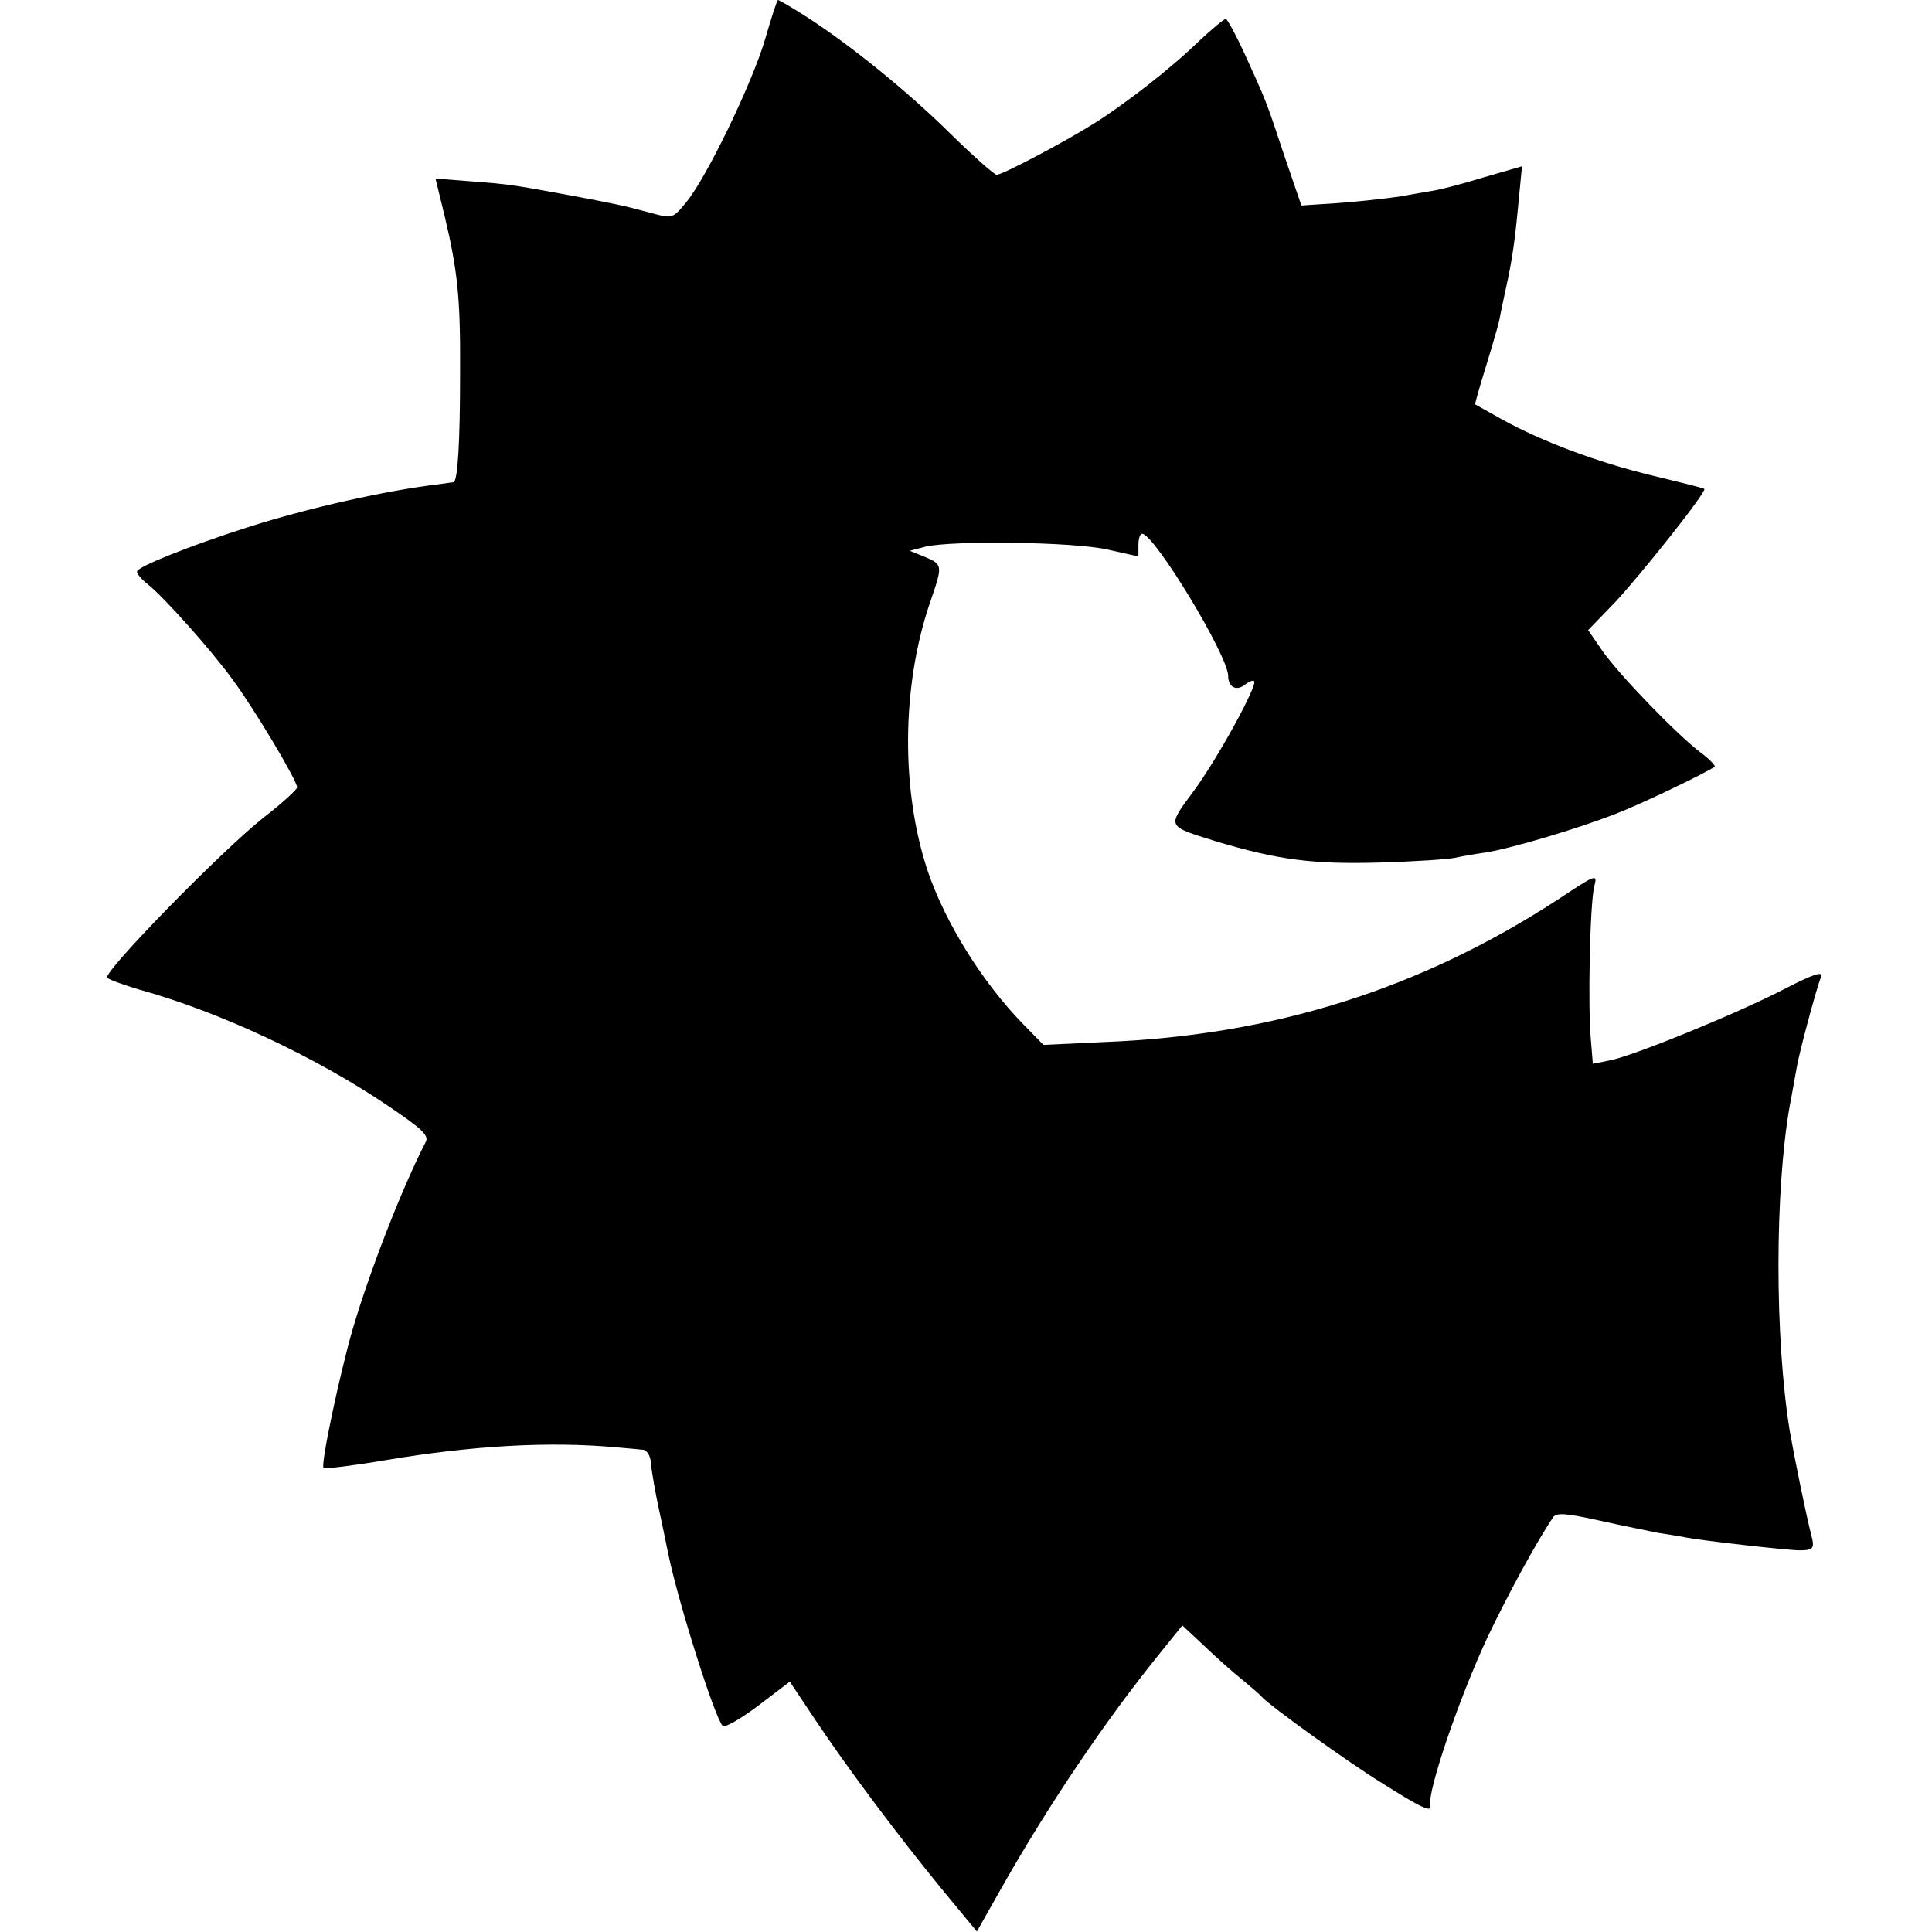
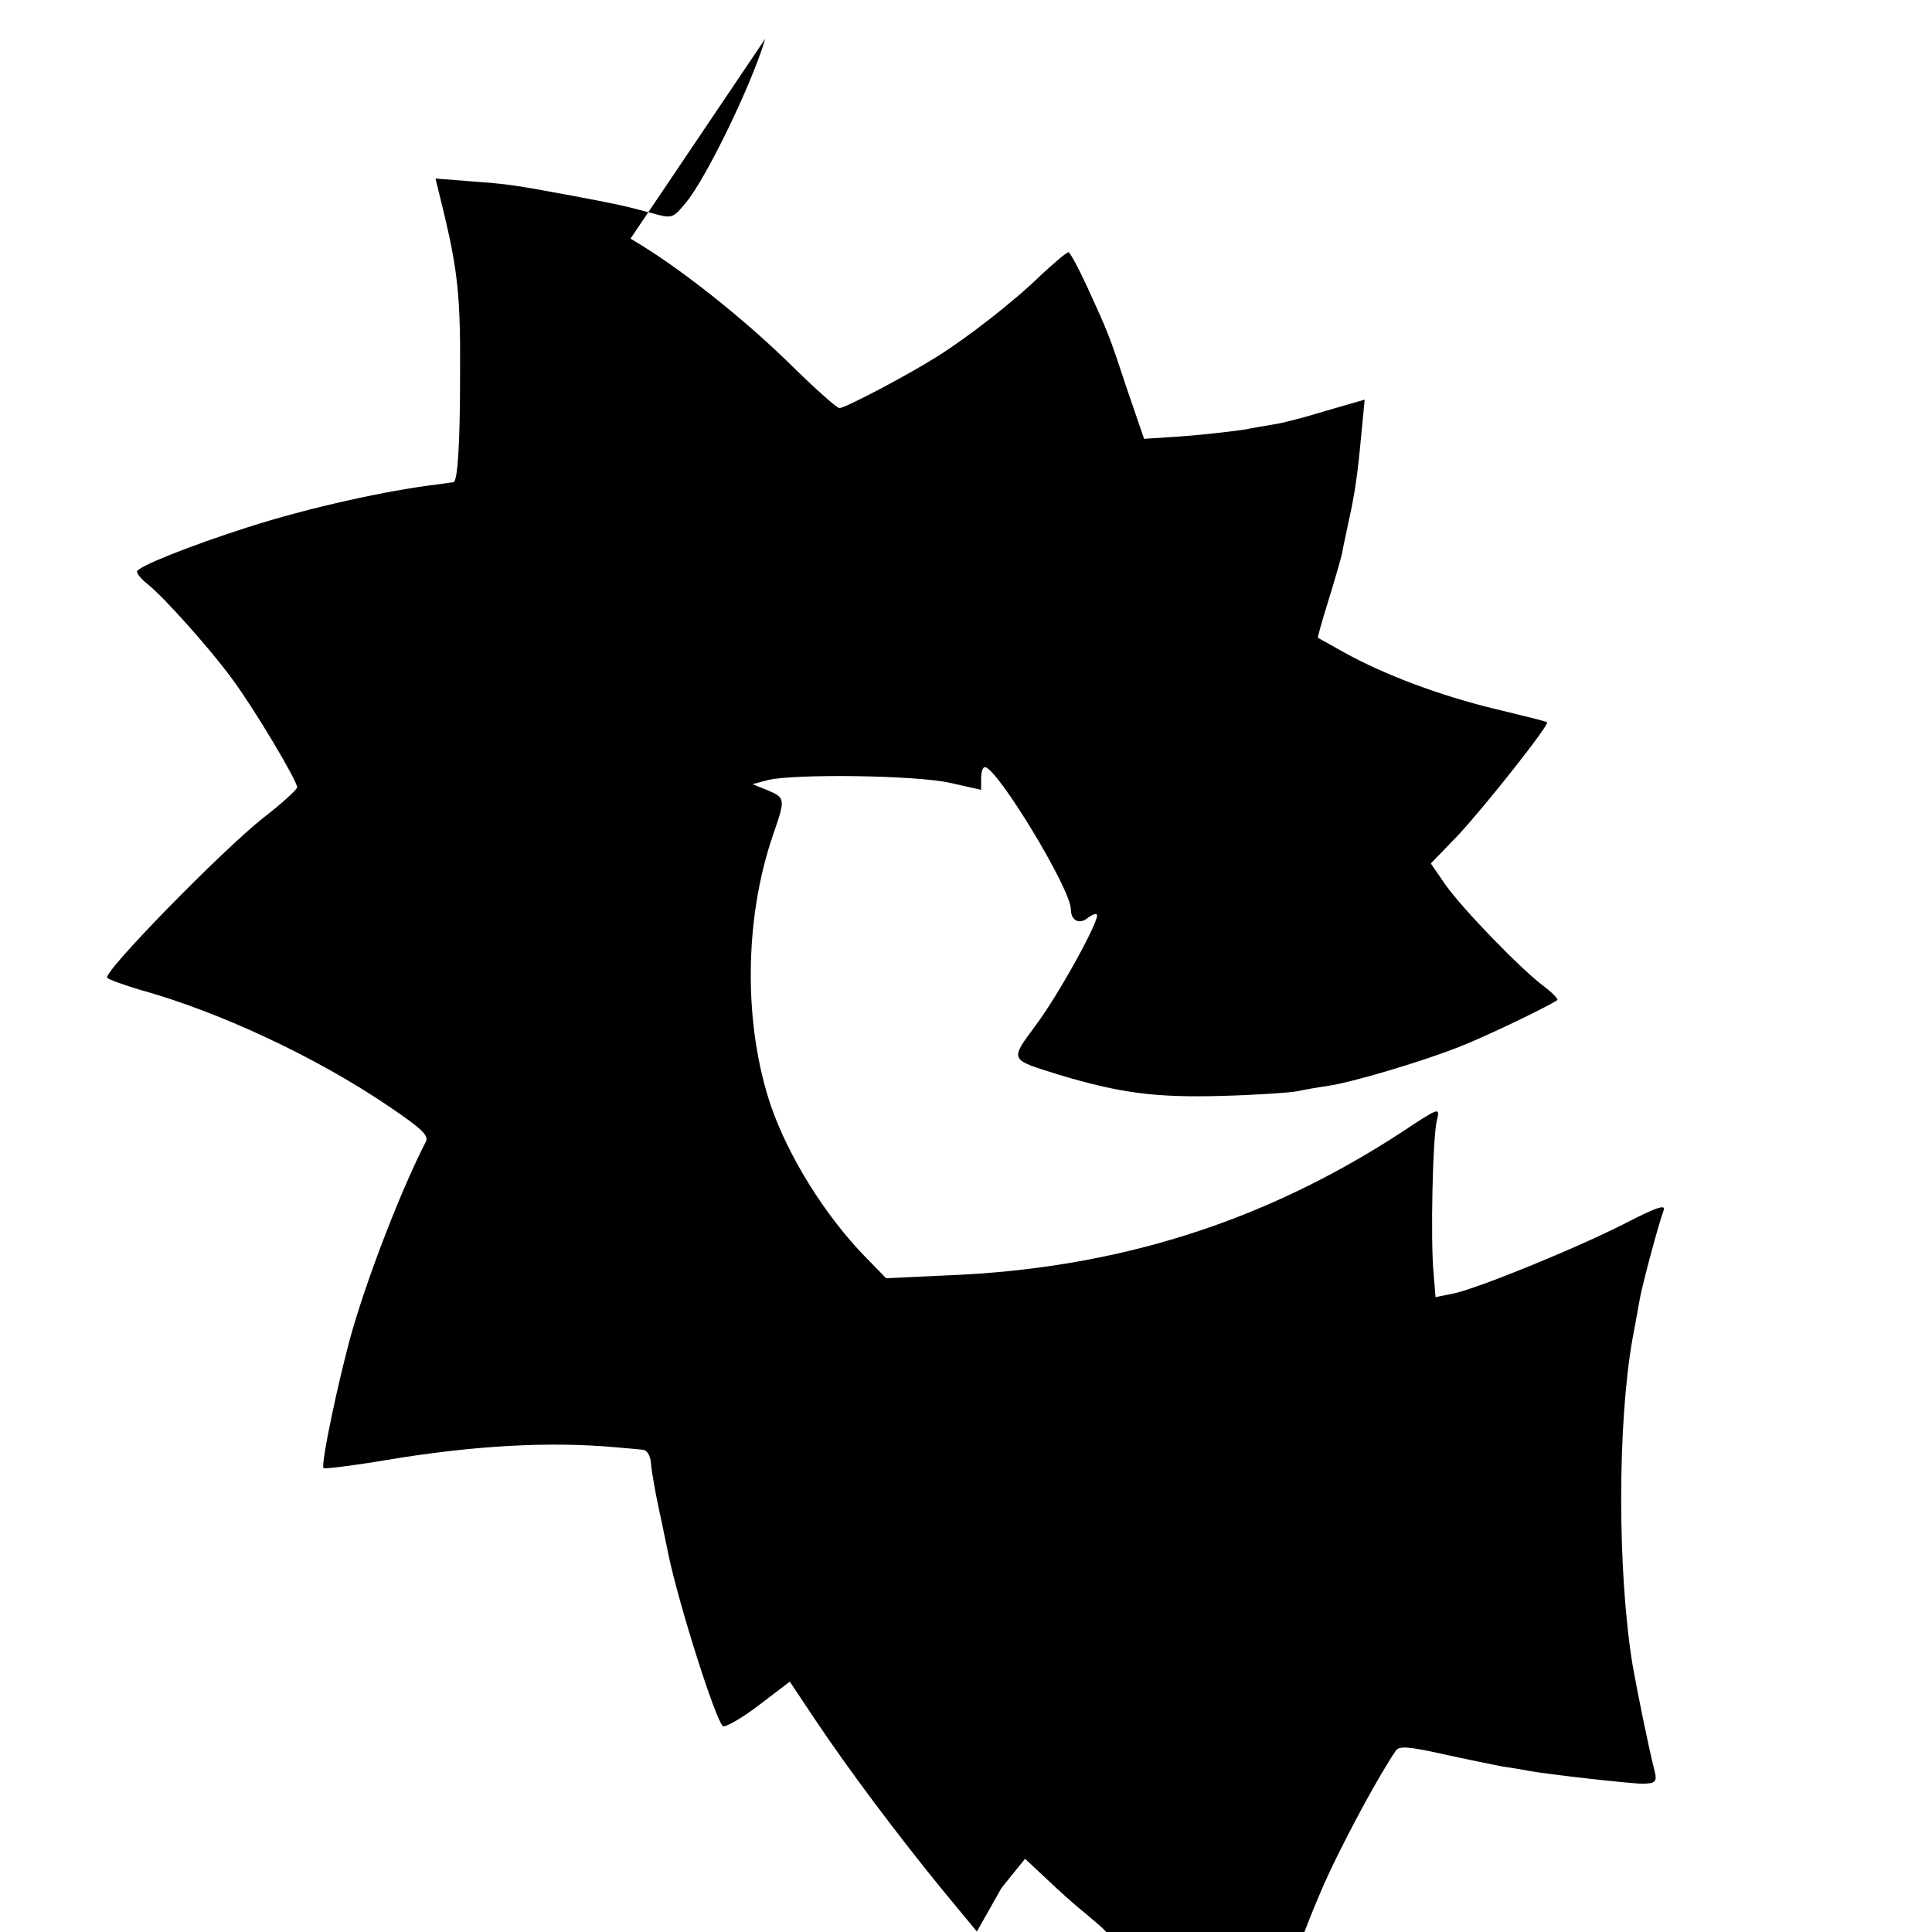
<svg xmlns="http://www.w3.org/2000/svg" version="1.0" width="409pt" height="409pt" viewBox="0 0 409 409" preserveAspectRatio="xMidYMid meet">
  <g transform="translate(0,409) scale(0.1,-0.1)" fill="#000000" stroke="none">
-     <path d="M1620 4008 c-27 -93 -125 -296 -168 -347 -28 -34 -29 -34 -73 -22 -63 17 -75 19 -164 36 -130 24 -137 25 -216 31 l-77 6 19 -78 c28 -118 34 -175 33 -334 0 -148 -5 -229 -14 -231 -3 0 -16 -2 -30 -4 -111 -13 -277 -50 -405 -91 -122 -39 -235 -84 -235 -94 0 -5 10 -17 23 -27 35 -28 134 -139 179 -201 46 -62 138 -216 137 -229 0 -4 -31 -33 -70 -63 -89 -70 -343 -330 -332 -340 4 -4 35 -15 68 -25 167 -46 371 -141 525 -245 74 -50 89 -64 81 -78 -48 -93 -118 -271 -155 -398 -27 -94 -68 -286 -61 -292 2 -2 61 5 132 17 185 31 347 40 488 27 22 -2 47 -4 55 -5 9 0 17 -12 18 -28 1 -15 9 -62 18 -103 9 -41 17 -82 19 -91 22 -105 98 -345 115 -363 4 -4 38 15 75 43 l67 51 54 -81 c71 -106 173 -242 266 -356 l76 -92 52 92 c99 175 219 353 333 494 l50 62 46 -43 c25 -24 62 -57 81 -72 19 -16 37 -31 40 -35 15 -18 180 -137 256 -184 84 -53 106 -63 102 -47 -7 28 61 228 122 358 40 84 102 199 138 252 7 10 26 9 98 -7 49 -11 105 -22 124 -26 19 -3 46 -7 60 -10 38 -7 214 -27 240 -27 28 0 32 4 25 30 -12 47 -36 165 -46 222 -32 197 -32 509 0 690 6 30 12 67 15 82 5 30 41 164 51 190 5 13 -16 6 -80 -27 -101 -52 -319 -141 -368 -150 l-35 -7 -4 49 c-7 70 -2 293 7 326 7 28 5 27 -78 -28 -291 -189 -601 -287 -960 -301 l-128 -6 -43 44 c-87 89 -164 214 -201 321 -58 171 -57 394 4 572 27 78 27 80 -11 96 l-32 13 34 9 c59 13 309 10 383 -6 l67 -15 0 24 c0 13 3 24 8 24 26 -1 182 -258 182 -301 0 -24 18 -33 36 -18 8 6 17 10 19 7 8 -8 -79 -167 -129 -234 -56 -76 -57 -72 48 -105 130 -39 204 -49 346 -45 74 2 146 7 160 10 13 3 42 8 63 11 54 8 198 51 277 82 55 21 194 88 210 100 2 2 -11 16 -30 30 -50 38 -170 162 -207 214 l-31 45 57 59 c56 60 195 235 189 240 -2 2 -51 14 -109 28 -117 28 -236 73 -319 119 -30 17 -56 31 -57 32 -1 1 9 36 22 78 13 42 26 87 29 100 2 13 9 43 14 68 13 58 19 99 27 186 l7 72 -83 -24 c-45 -14 -96 -27 -113 -29 -17 -3 -42 -7 -56 -10 -32 -5 -112 -14 -170 -17 l-45 -3 -36 105 c-39 118 -39 117 -85 218 -18 39 -36 72 -39 72 -4 0 -30 -22 -59 -49 -54 -53 -155 -132 -221 -173 -62 -39 -193 -108 -205 -108 -5 0 -49 39 -97 86 -92 91 -212 188 -305 248 -31 20 -59 36 -61 36 -2 0 -14 -37 -27 -82z" />
+     <path d="M1620 4008 c-27 -93 -125 -296 -168 -347 -28 -34 -29 -34 -73 -22 -63 17 -75 19 -164 36 -130 24 -137 25 -216 31 l-77 6 19 -78 c28 -118 34 -175 33 -334 0 -148 -5 -229 -14 -231 -3 0 -16 -2 -30 -4 -111 -13 -277 -50 -405 -91 -122 -39 -235 -84 -235 -94 0 -5 10 -17 23 -27 35 -28 134 -139 179 -201 46 -62 138 -216 137 -229 0 -4 -31 -33 -70 -63 -89 -70 -343 -330 -332 -340 4 -4 35 -15 68 -25 167 -46 371 -141 525 -245 74 -50 89 -64 81 -78 -48 -93 -118 -271 -155 -398 -27 -94 -68 -286 -61 -292 2 -2 61 5 132 17 185 31 347 40 488 27 22 -2 47 -4 55 -5 9 0 17 -12 18 -28 1 -15 9 -62 18 -103 9 -41 17 -82 19 -91 22 -105 98 -345 115 -363 4 -4 38 15 75 43 l67 51 54 -81 c71 -106 173 -242 266 -356 l76 -92 52 92 l50 62 46 -43 c25 -24 62 -57 81 -72 19 -16 37 -31 40 -35 15 -18 180 -137 256 -184 84 -53 106 -63 102 -47 -7 28 61 228 122 358 40 84 102 199 138 252 7 10 26 9 98 -7 49 -11 105 -22 124 -26 19 -3 46 -7 60 -10 38 -7 214 -27 240 -27 28 0 32 4 25 30 -12 47 -36 165 -46 222 -32 197 -32 509 0 690 6 30 12 67 15 82 5 30 41 164 51 190 5 13 -16 6 -80 -27 -101 -52 -319 -141 -368 -150 l-35 -7 -4 49 c-7 70 -2 293 7 326 7 28 5 27 -78 -28 -291 -189 -601 -287 -960 -301 l-128 -6 -43 44 c-87 89 -164 214 -201 321 -58 171 -57 394 4 572 27 78 27 80 -11 96 l-32 13 34 9 c59 13 309 10 383 -6 l67 -15 0 24 c0 13 3 24 8 24 26 -1 182 -258 182 -301 0 -24 18 -33 36 -18 8 6 17 10 19 7 8 -8 -79 -167 -129 -234 -56 -76 -57 -72 48 -105 130 -39 204 -49 346 -45 74 2 146 7 160 10 13 3 42 8 63 11 54 8 198 51 277 82 55 21 194 88 210 100 2 2 -11 16 -30 30 -50 38 -170 162 -207 214 l-31 45 57 59 c56 60 195 235 189 240 -2 2 -51 14 -109 28 -117 28 -236 73 -319 119 -30 17 -56 31 -57 32 -1 1 9 36 22 78 13 42 26 87 29 100 2 13 9 43 14 68 13 58 19 99 27 186 l7 72 -83 -24 c-45 -14 -96 -27 -113 -29 -17 -3 -42 -7 -56 -10 -32 -5 -112 -14 -170 -17 l-45 -3 -36 105 c-39 118 -39 117 -85 218 -18 39 -36 72 -39 72 -4 0 -30 -22 -59 -49 -54 -53 -155 -132 -221 -173 -62 -39 -193 -108 -205 -108 -5 0 -49 39 -97 86 -92 91 -212 188 -305 248 -31 20 -59 36 -61 36 -2 0 -14 -37 -27 -82z" />
  </g>
</svg>